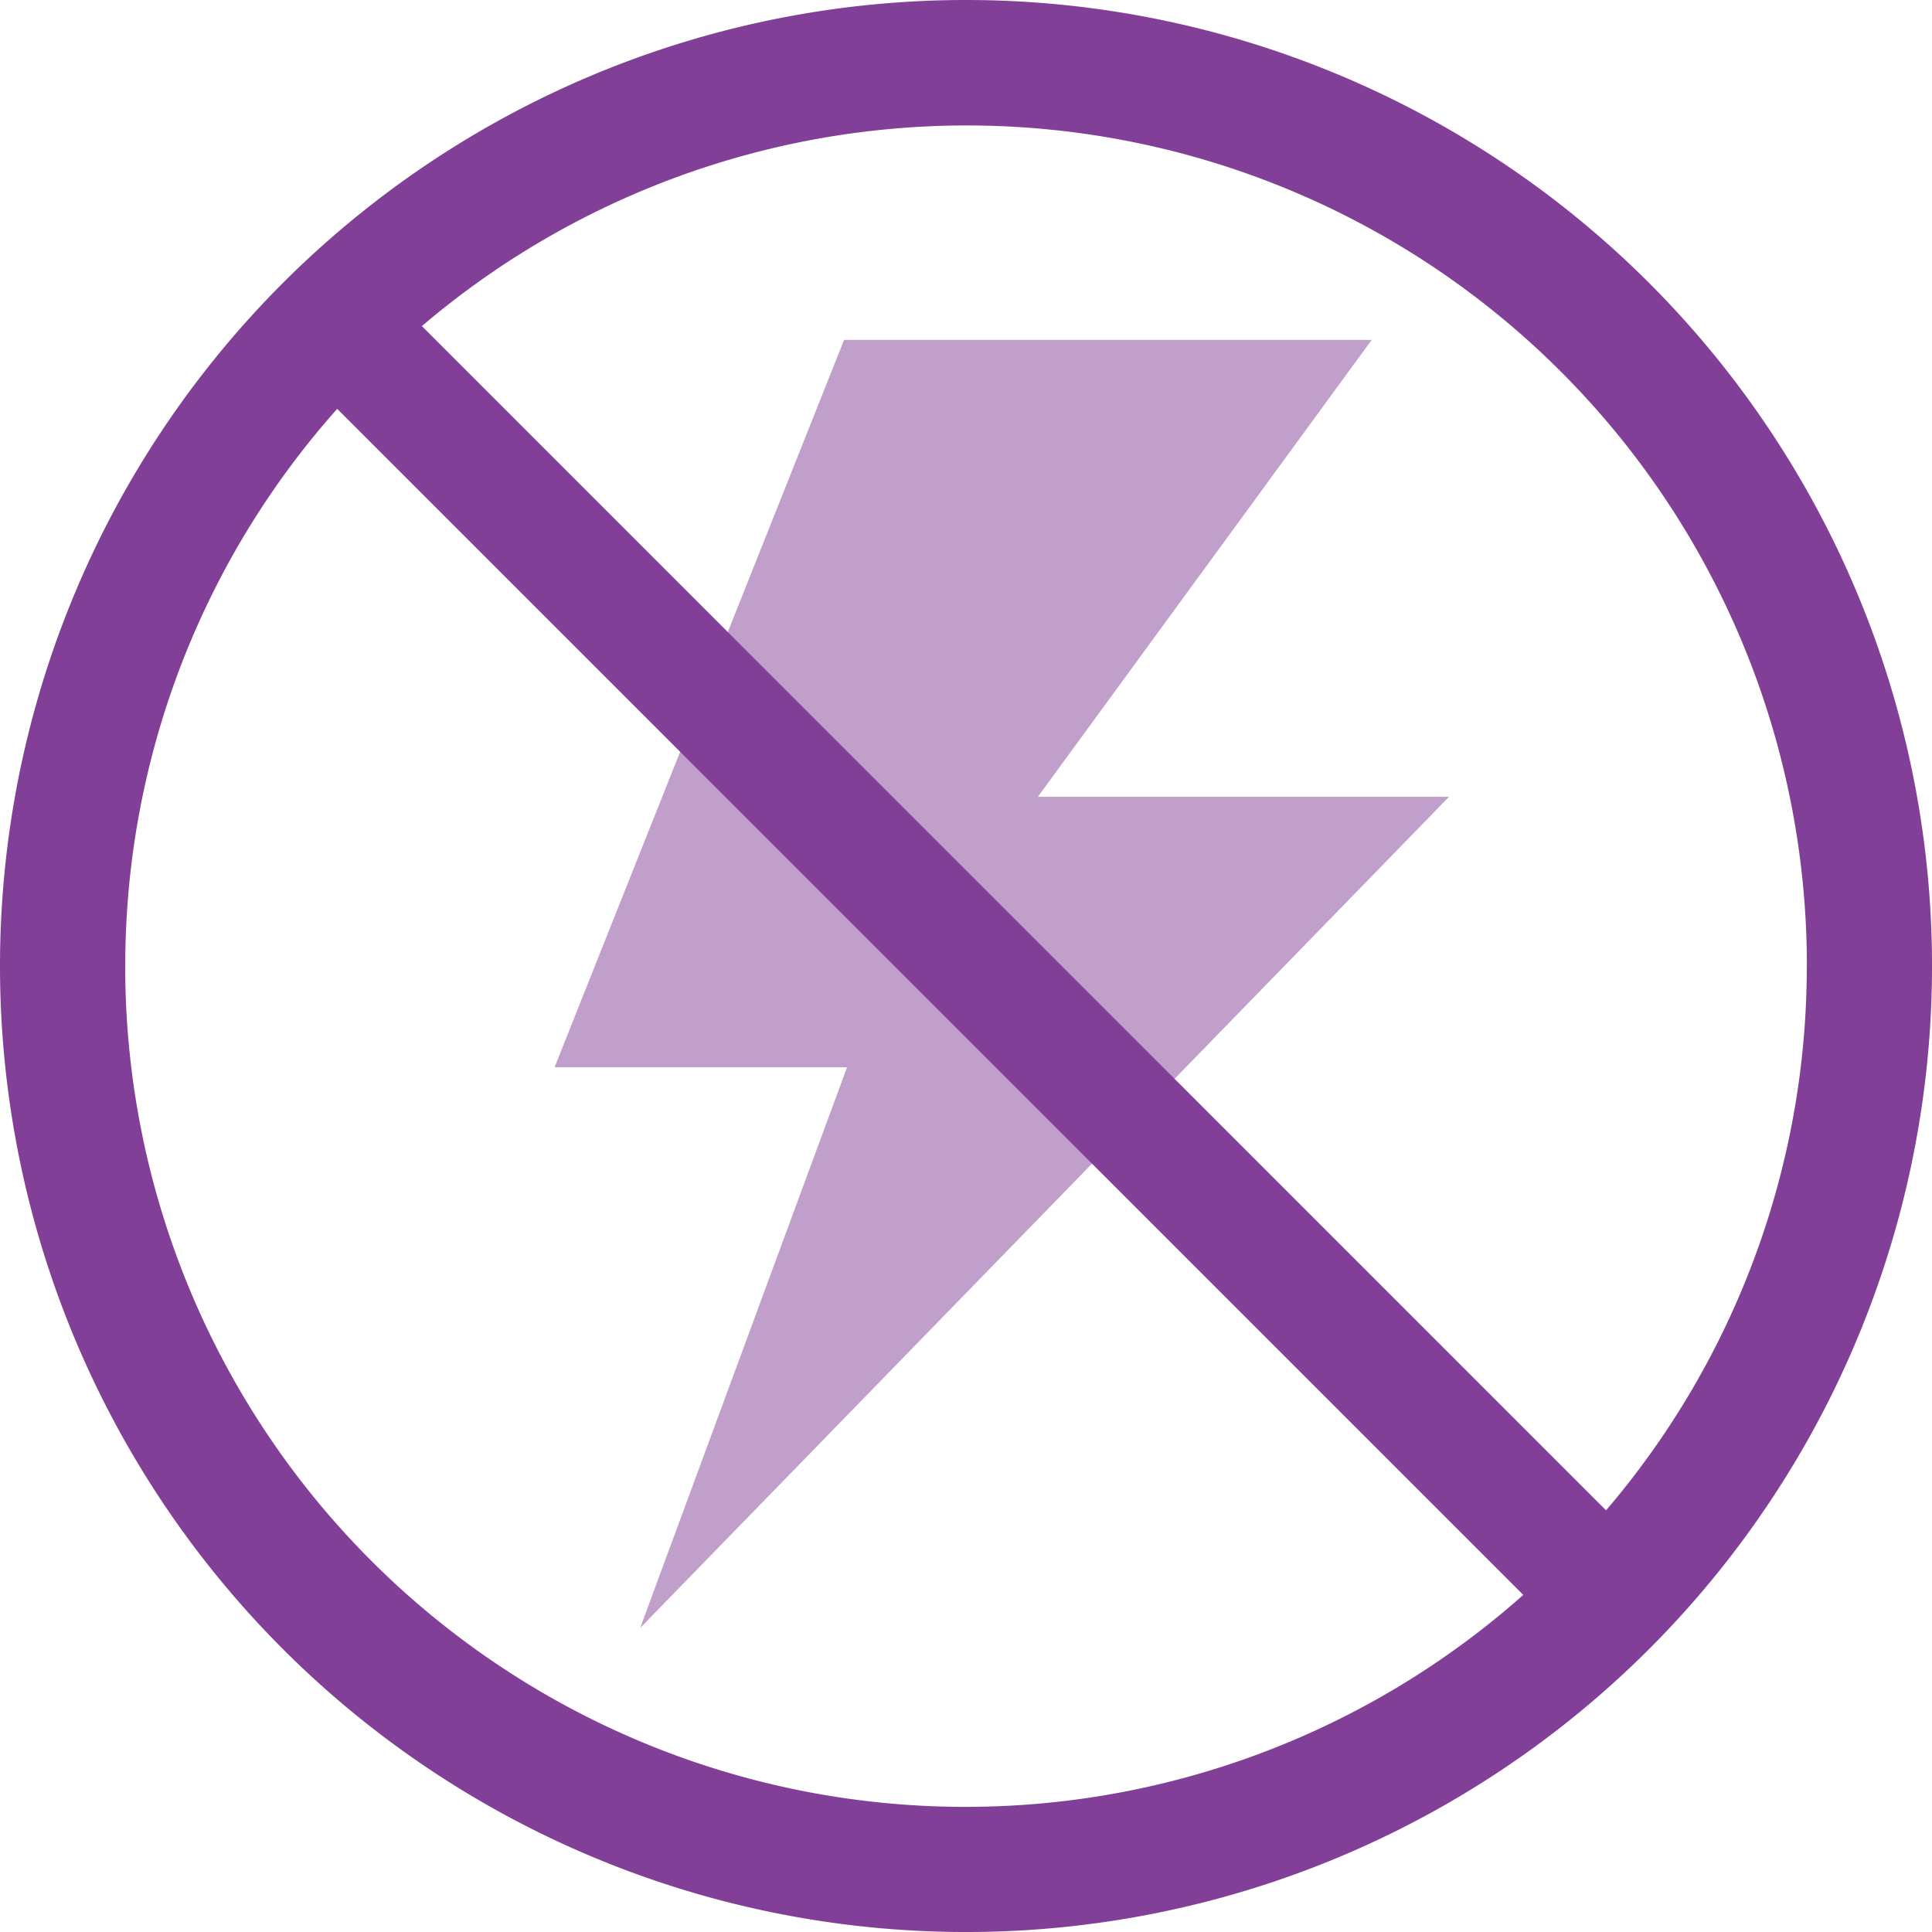
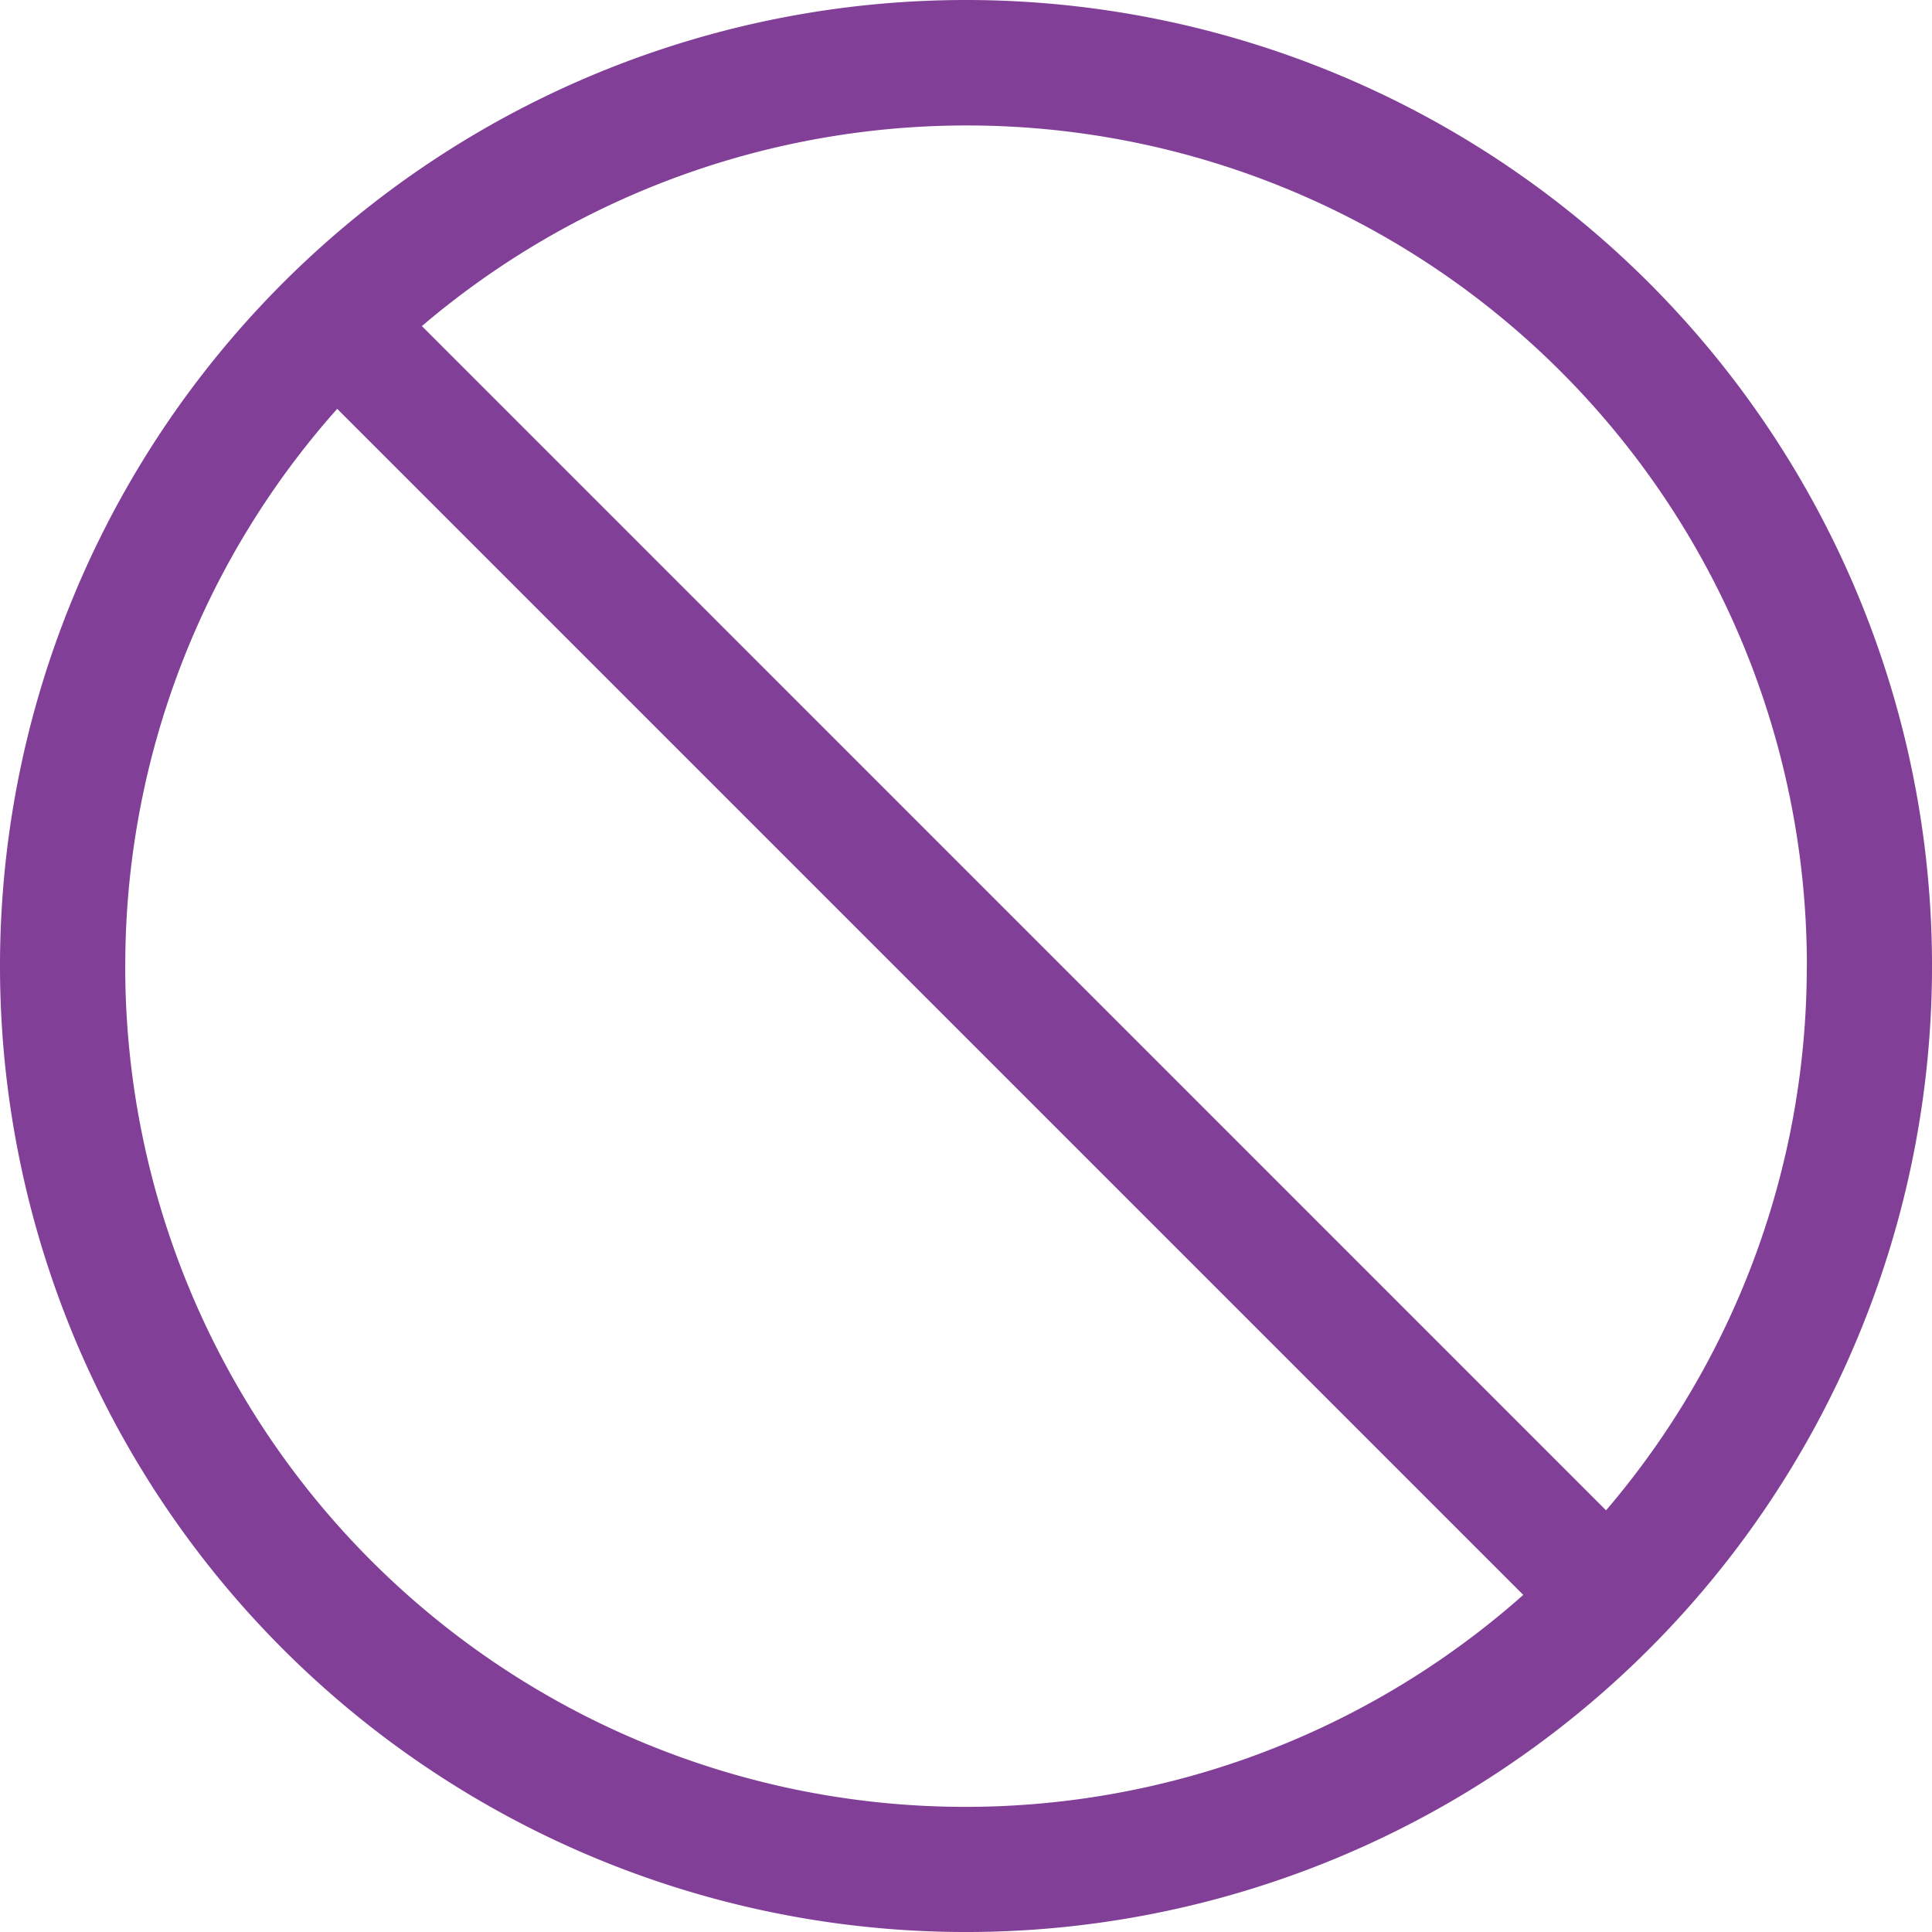
<svg xmlns="http://www.w3.org/2000/svg" id="UPLZ_Icon_Attack-FreeTime_Purple_RGB" width="96.627" height="96.627" viewBox="0 0 96.627 96.627">
-   <path id="Path_5802" data-name="Path 5802" d="M83.235,55.352H62.673L79.368,32.5H52.98L38.5,68.88H53.128L42.784,96.918Z" transform="translate(-10.764 -15.501)" fill="#c09fcb" />
  <path id="Path_5803" data-name="Path 5803" d="M71.314,23a48.314,48.314,0,1,0,48.314,48.314A48.314,48.314,0,0,0,71.314,23Zm42.051,48.314a41.85,41.85,0,0,1-10.04,27.224L44.1,39.309a42.019,42.019,0,0,1,69.269,32.005Zm-84.1,0a41.872,41.872,0,0,1,10.6-27.866l59.32,59.32A42.02,42.02,0,0,1,29.263,71.314Z" transform="translate(-23 -23)" fill="#823f98" />
</svg>